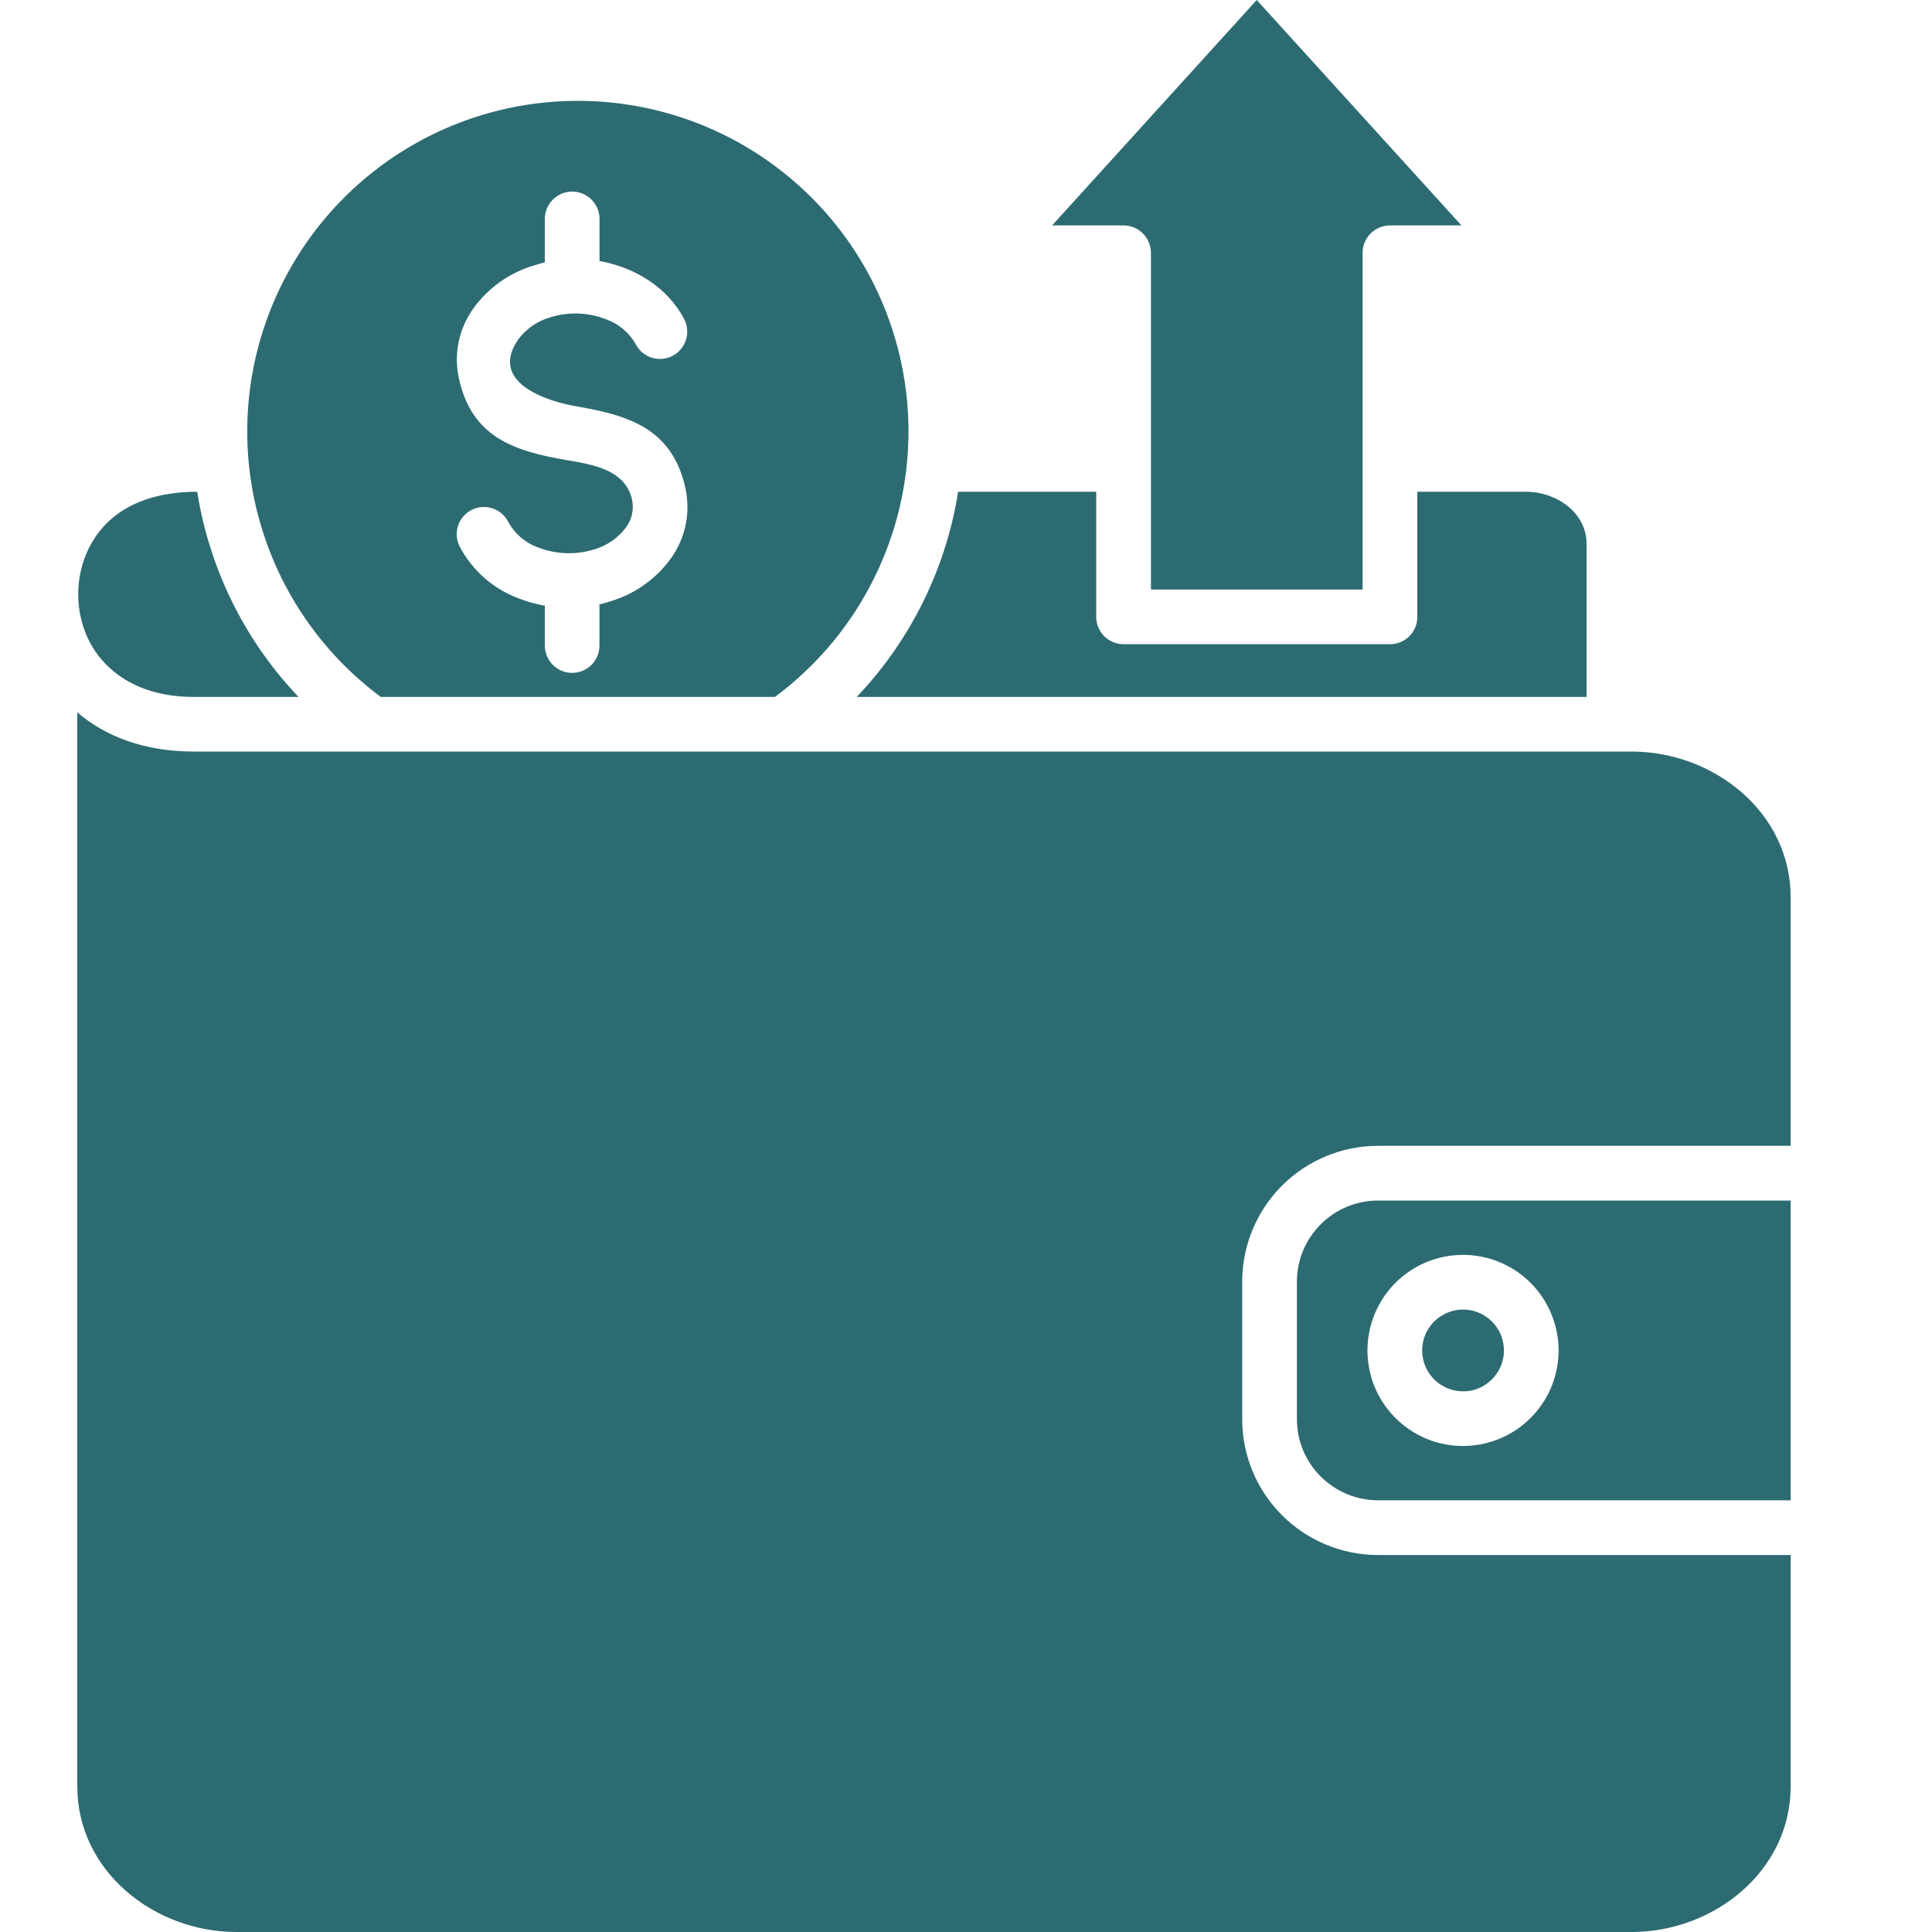
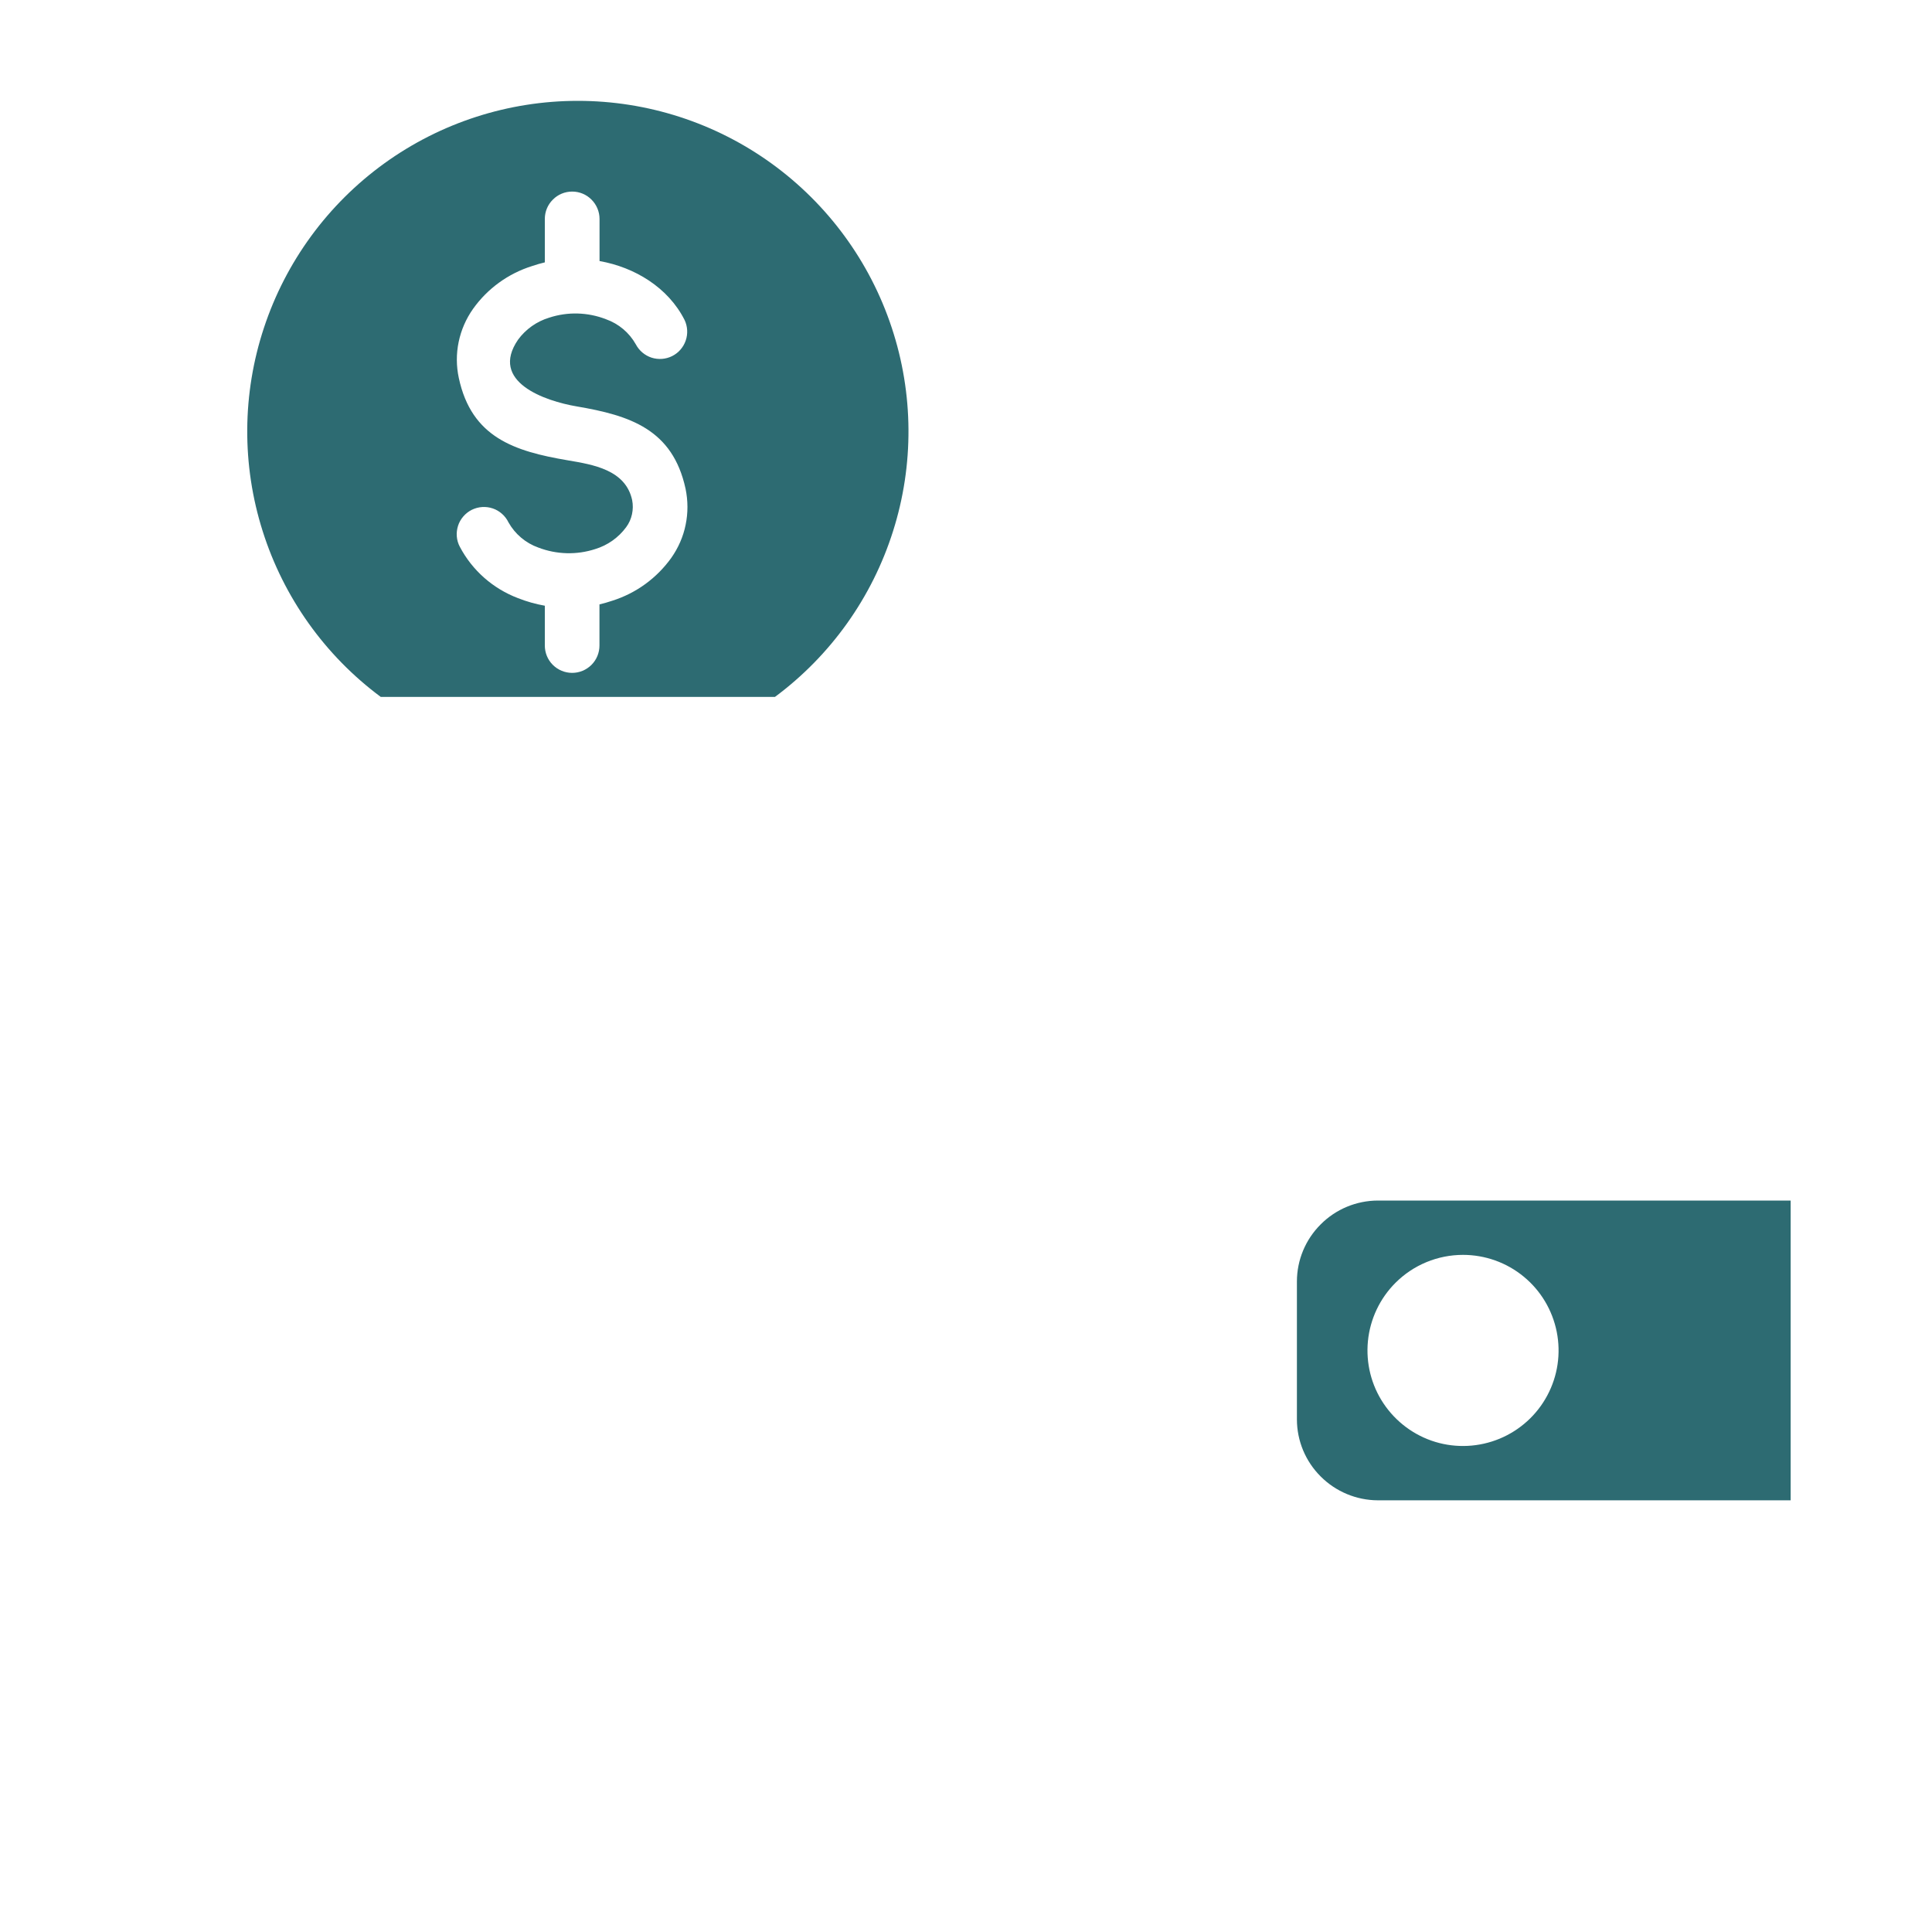
<svg xmlns="http://www.w3.org/2000/svg" width="25" height="25" viewBox="0 0 25 25" fill="none">
  <path fill-rule="evenodd" clip-rule="evenodd" d="M23.171 15.535H17.829C17.552 15.536 17.286 15.646 17.09 15.843C16.893 16.039 16.782 16.305 16.782 16.583V18.366C16.782 18.644 16.893 18.91 17.09 19.106C17.286 19.302 17.552 19.413 17.829 19.414H23.171V15.535ZM18.931 16.238C19.217 16.238 19.495 16.337 19.716 16.519C19.937 16.7 20.088 16.953 20.144 17.233C20.2 17.514 20.157 17.805 20.022 18.057C19.887 18.31 19.669 18.507 19.404 18.617C19.14 18.726 18.846 18.741 18.572 18.658C18.299 18.575 18.062 18.399 17.903 18.161C17.744 17.924 17.673 17.638 17.701 17.353C17.729 17.069 17.855 16.802 18.057 16.6C18.172 16.485 18.308 16.394 18.458 16.332C18.608 16.27 18.769 16.238 18.931 16.238Z" fill="#2D6B72" />
  <path fill-rule="evenodd" clip-rule="evenodd" d="M4.927 9.018H10.028C10.75 8.482 11.285 7.731 11.556 6.873C11.828 6.016 11.822 5.094 11.539 4.24C11.257 3.386 10.712 2.642 9.983 2.115C9.254 1.588 8.377 1.305 7.477 1.305C6.578 1.305 5.701 1.588 4.972 2.115C4.243 2.642 3.698 3.386 3.416 4.24C3.133 5.094 3.127 6.016 3.399 6.873C3.67 7.731 4.205 8.482 4.927 9.018ZM8.858 4.14C8.898 4.224 8.903 4.32 8.873 4.407C8.843 4.494 8.78 4.567 8.697 4.608C8.615 4.649 8.519 4.656 8.431 4.628C8.343 4.599 8.27 4.537 8.227 4.455C8.142 4.304 8.005 4.189 7.842 4.131C7.606 4.039 7.345 4.032 7.105 4.111C6.944 4.16 6.803 4.26 6.704 4.395C6.329 4.941 7.051 5.189 7.463 5.259C8.15 5.376 8.704 5.554 8.871 6.324C8.903 6.478 8.904 6.637 8.872 6.791C8.841 6.945 8.777 7.09 8.687 7.218C8.499 7.481 8.231 7.676 7.924 7.773C7.864 7.793 7.809 7.809 7.757 7.821V8.353C7.757 8.447 7.72 8.537 7.654 8.603C7.587 8.67 7.497 8.707 7.404 8.707C7.31 8.707 7.22 8.67 7.153 8.603C7.087 8.537 7.05 8.447 7.05 8.353V7.838C6.931 7.817 6.815 7.784 6.703 7.74C6.379 7.617 6.111 7.381 5.95 7.075C5.928 7.034 5.915 6.989 5.911 6.942C5.907 6.895 5.913 6.848 5.927 6.804C5.941 6.759 5.965 6.718 5.995 6.683C6.026 6.647 6.063 6.618 6.105 6.597C6.146 6.577 6.192 6.564 6.239 6.561C6.285 6.558 6.332 6.564 6.376 6.579C6.421 6.594 6.461 6.618 6.496 6.649C6.531 6.68 6.56 6.718 6.58 6.76C6.665 6.911 6.802 7.027 6.965 7.085C7.202 7.176 7.462 7.183 7.702 7.105C7.863 7.056 8.004 6.956 8.103 6.821C8.14 6.771 8.165 6.714 8.178 6.654C8.191 6.594 8.192 6.532 8.18 6.471C8.095 6.079 7.675 6.012 7.344 5.956C6.656 5.839 6.102 5.661 5.937 4.891C5.904 4.738 5.903 4.579 5.935 4.425C5.967 4.271 6.03 4.126 6.121 3.997C6.308 3.734 6.576 3.54 6.884 3.443C6.943 3.423 6.999 3.407 7.05 3.395V2.833C7.05 2.739 7.087 2.649 7.154 2.583C7.22 2.516 7.31 2.479 7.404 2.479C7.498 2.479 7.588 2.516 7.654 2.583C7.72 2.649 7.758 2.739 7.758 2.833V3.378C8.212 3.458 8.645 3.719 8.858 4.14Z" fill="#2D6B72" />
-   <path fill-rule="evenodd" clip-rule="evenodd" d="M14.185 7.983V6.363H12.398C12.315 6.891 12.146 7.402 11.9 7.877C11.684 8.293 11.41 8.678 11.086 9.018H20.53V7.037C20.53 6.625 20.129 6.363 19.747 6.363H18.34V7.983C18.34 8.076 18.303 8.166 18.237 8.233C18.17 8.299 18.08 8.336 17.987 8.336H14.539C14.445 8.336 14.355 8.299 14.289 8.233C14.223 8.166 14.185 8.076 14.185 7.983Z" fill="#2D6B72" />
-   <path fill-rule="evenodd" clip-rule="evenodd" d="M19.306 17.101C19.219 17.014 19.105 16.96 18.984 16.948C18.862 16.936 18.74 16.967 18.638 17.035C18.536 17.103 18.461 17.204 18.425 17.321C18.39 17.438 18.396 17.564 18.443 17.677C18.49 17.79 18.574 17.884 18.682 17.941C18.79 17.999 18.915 18.017 19.035 17.994C19.155 17.97 19.263 17.905 19.34 17.811C19.418 17.716 19.461 17.597 19.461 17.475C19.461 17.405 19.447 17.337 19.421 17.272C19.394 17.208 19.355 17.15 19.306 17.101Z" fill="#2D6B72" />
-   <path fill-rule="evenodd" clip-rule="evenodd" d="M2.506 9.725C1.864 9.725 1.362 9.527 1 9.218V23.114C1 24.218 2.001 25 3.058 25H21.114C22.171 25 23.171 24.218 23.171 23.114V20.122H17.829C17.364 20.121 16.918 19.936 16.589 19.607C16.26 19.278 16.075 18.832 16.074 18.366V16.583C16.075 16.117 16.26 15.671 16.589 15.342C16.918 15.013 17.364 14.828 17.829 14.827H23.171V11.611C23.171 10.507 22.17 9.725 21.114 9.725H2.506Z" fill="#2D6B72" />
-   <path fill-rule="evenodd" clip-rule="evenodd" d="M2.552 6.363C1.953 6.363 1.383 6.566 1.125 7.146C1.05 7.318 1.012 7.503 1.012 7.69C1.012 7.877 1.05 8.063 1.125 8.234C1.32 8.674 1.779 9.018 2.504 9.018H3.863C3.539 8.678 3.265 8.294 3.049 7.877C2.803 7.402 2.635 6.891 2.552 6.363Z" fill="#2D6B72" />
-   <path fill-rule="evenodd" clip-rule="evenodd" d="M14.893 3.271V7.629H17.632V3.271C17.632 3.225 17.641 3.179 17.659 3.136C17.677 3.093 17.703 3.054 17.736 3.021C17.769 2.988 17.808 2.962 17.851 2.944C17.894 2.926 17.94 2.917 17.986 2.917H18.911L16.262 0L13.614 2.917H14.539C14.633 2.917 14.723 2.955 14.789 3.021C14.855 3.087 14.893 3.177 14.893 3.271Z" fill="#2D6B72" />
</svg>